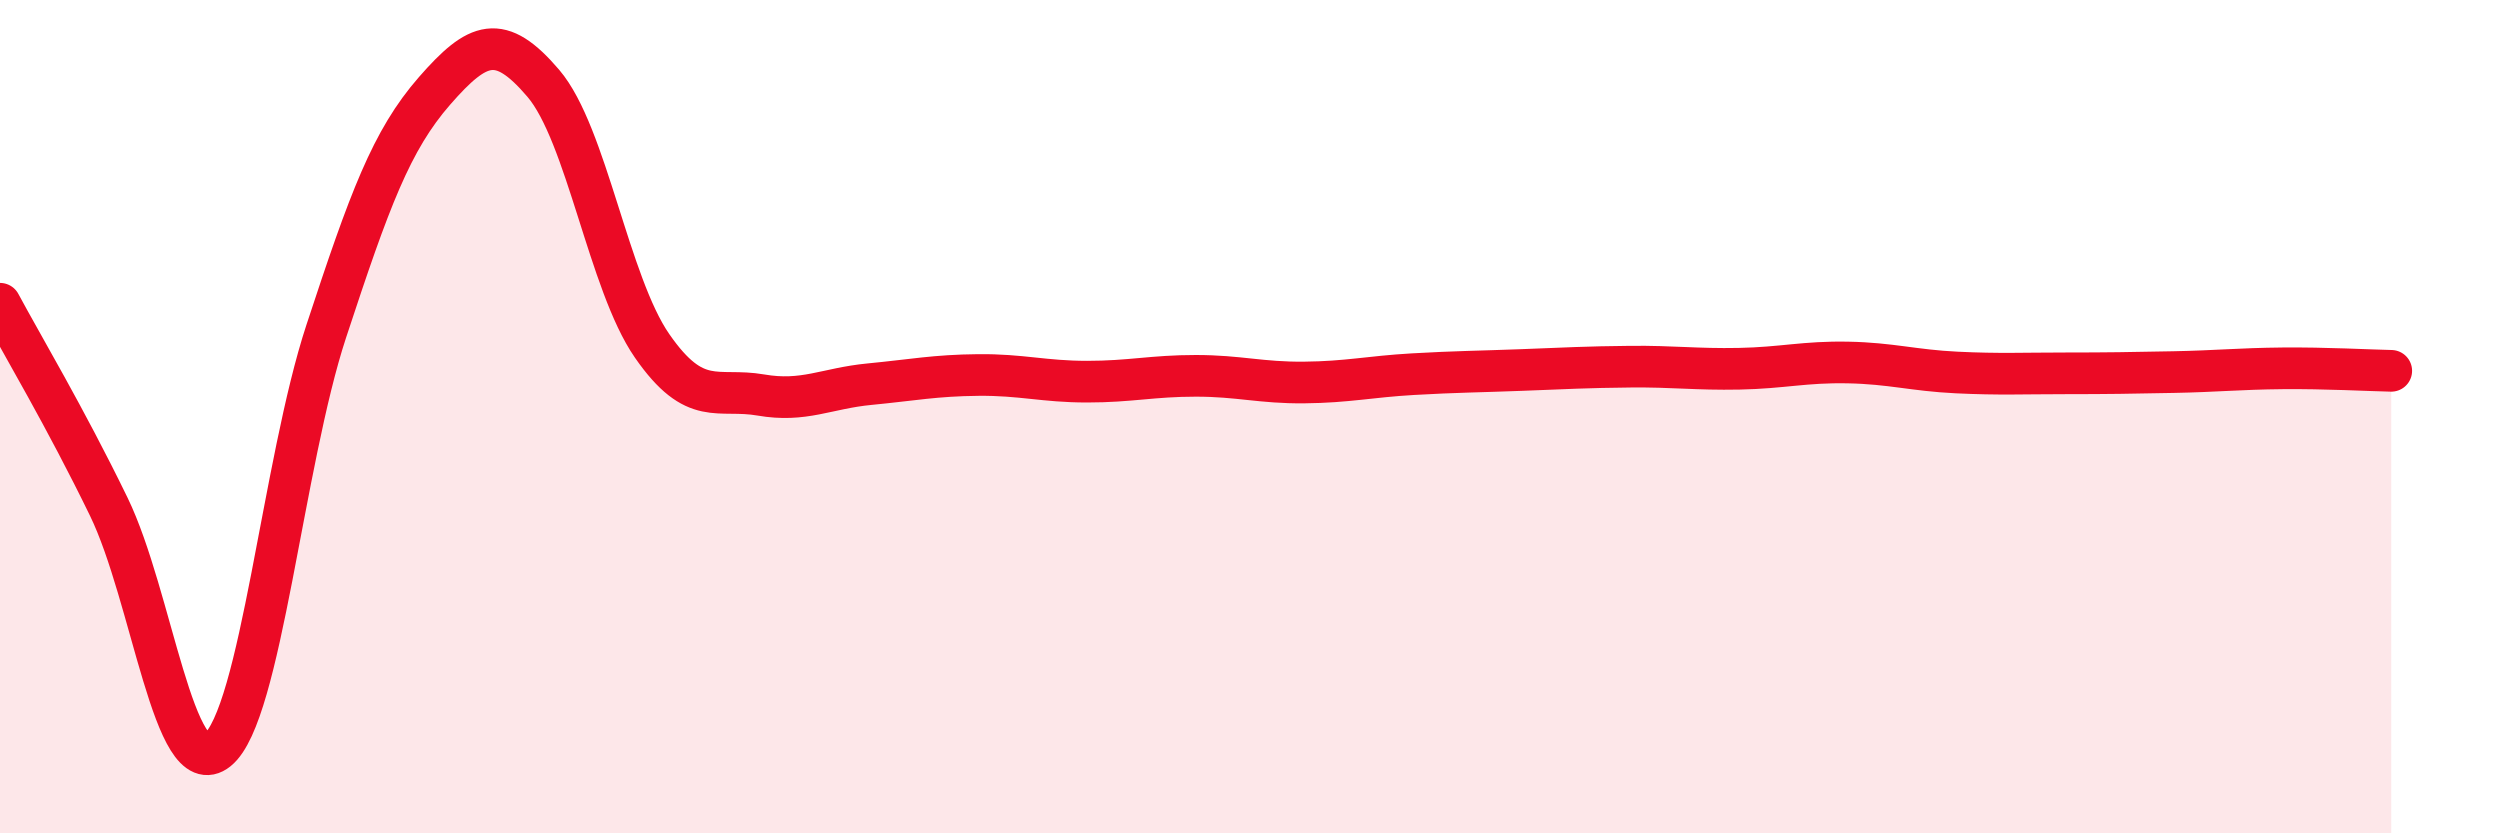
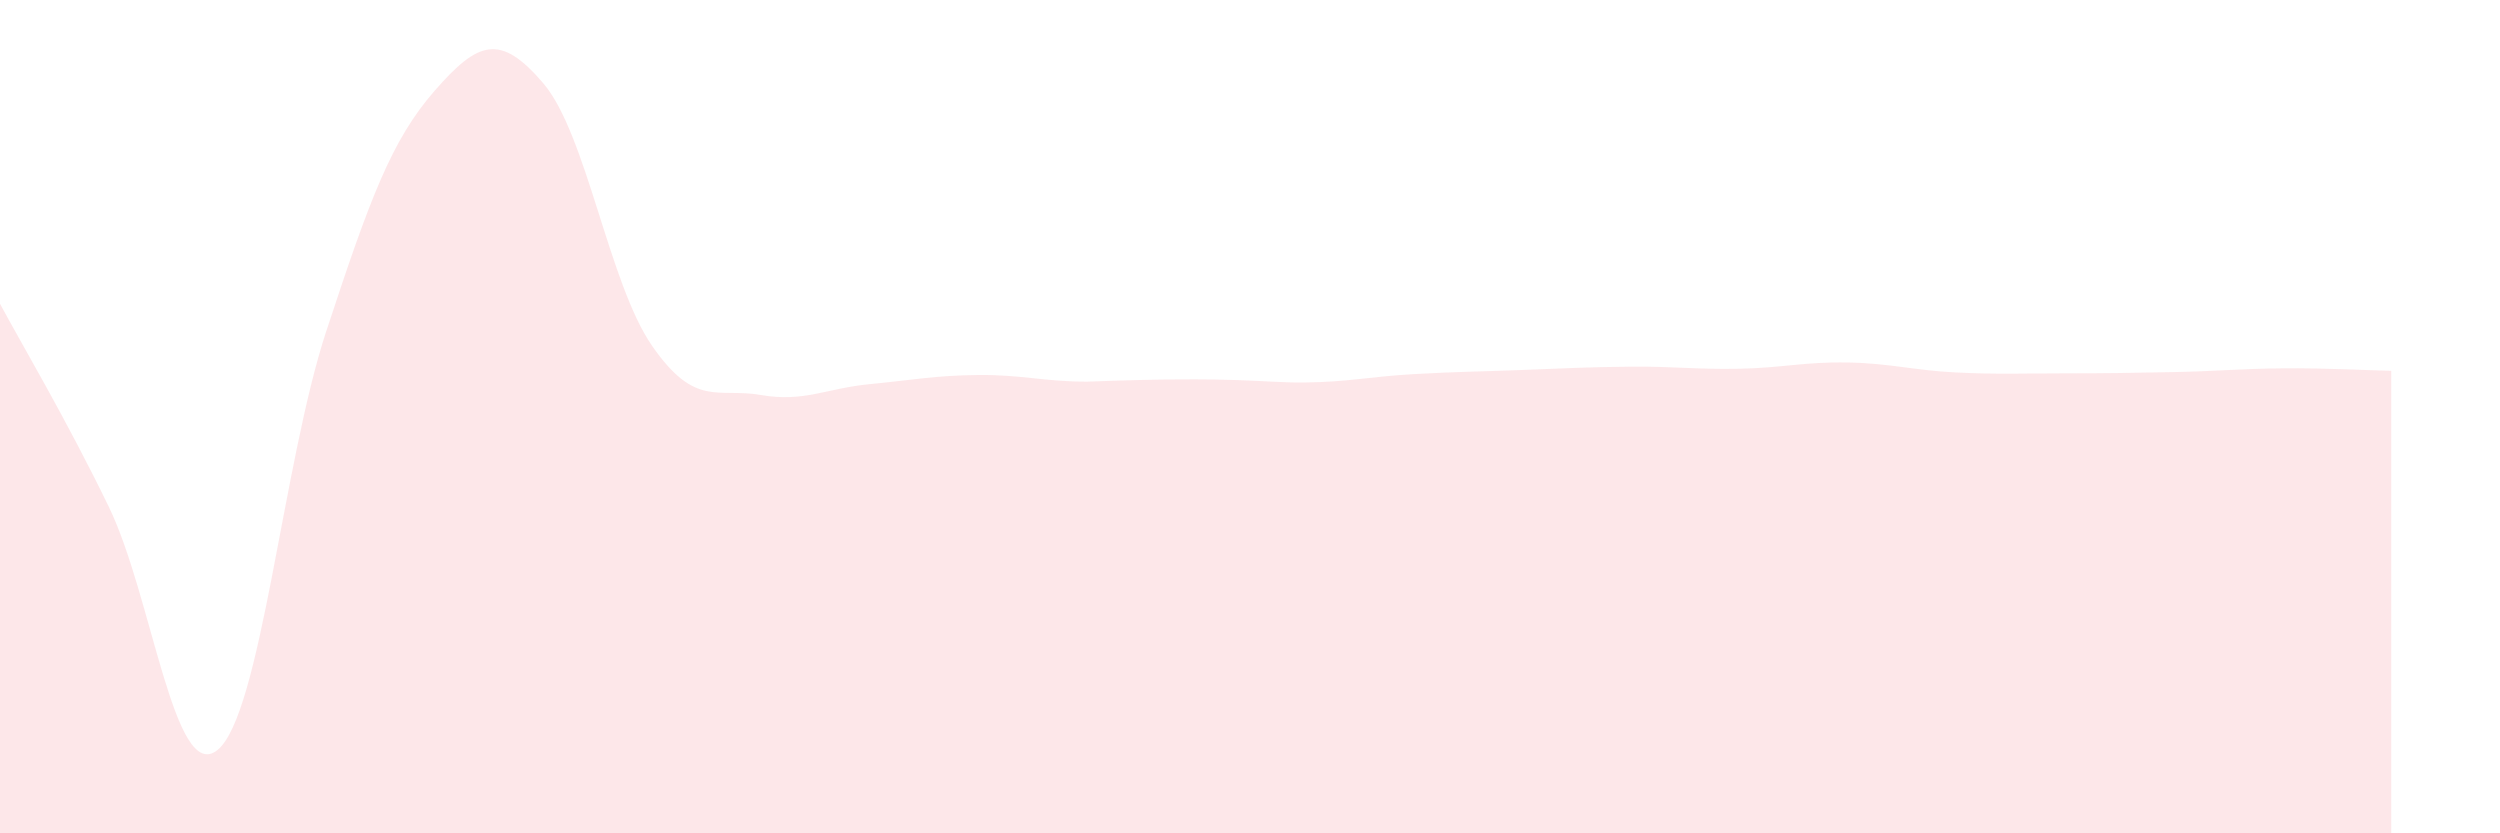
<svg xmlns="http://www.w3.org/2000/svg" width="60" height="20" viewBox="0 0 60 20">
-   <path d="M 0,7.29 C 0.52,8.26 1.57,10.02 2.61,12.16 C 3.65,14.3 4.18,18.84 5.22,18 C 6.26,17.16 6.79,11.11 7.83,7.95 C 8.87,4.79 9.39,3.37 10.43,2.18 C 11.47,0.99 12,0.78 13.04,2 C 14.08,3.22 14.61,6.8 15.65,8.3 C 16.69,9.8 17.22,9.3 18.26,9.48 C 19.3,9.66 19.83,9.32 20.87,9.22 C 21.91,9.12 22.44,9.01 23.48,9 C 24.52,8.99 25.05,9.16 26.09,9.16 C 27.13,9.16 27.66,9.02 28.7,9.02 C 29.74,9.02 30.26,9.19 31.3,9.18 C 32.34,9.17 32.87,9.04 33.91,8.98 C 34.95,8.92 35.48,8.92 36.52,8.88 C 37.56,8.84 38.09,8.81 39.13,8.8 C 40.17,8.79 40.7,8.87 41.74,8.85 C 42.78,8.83 43.31,8.68 44.35,8.7 C 45.39,8.72 45.92,8.89 46.96,8.94 C 48,8.99 48.53,8.96 49.57,8.96 C 50.61,8.96 51.13,8.95 52.17,8.93 C 53.21,8.91 53.74,8.85 54.78,8.84 C 55.82,8.83 56.87,8.89 57.39,8.9L57.39 20L0 20Z" fill="#EB0A25" opacity="0.1" stroke-linecap="round" stroke-linejoin="round" />
-   <path d="M 0,7.29 C 0.52,8.26 1.57,10.02 2.61,12.16 C 3.65,14.3 4.18,18.84 5.22,18 C 6.26,17.16 6.79,11.11 7.83,7.95 C 8.87,4.79 9.39,3.37 10.43,2.18 C 11.47,0.99 12,0.78 13.04,2 C 14.08,3.22 14.61,6.8 15.65,8.3 C 16.69,9.8 17.22,9.3 18.26,9.48 C 19.3,9.66 19.83,9.32 20.87,9.22 C 21.91,9.12 22.44,9.01 23.48,9 C 24.52,8.99 25.05,9.16 26.09,9.16 C 27.13,9.16 27.66,9.02 28.7,9.02 C 29.74,9.02 30.26,9.19 31.3,9.18 C 32.34,9.17 32.87,9.04 33.91,8.98 C 34.95,8.92 35.48,8.92 36.52,8.88 C 37.56,8.84 38.09,8.81 39.13,8.8 C 40.17,8.79 40.7,8.87 41.74,8.85 C 42.78,8.83 43.31,8.68 44.35,8.7 C 45.39,8.72 45.92,8.89 46.96,8.94 C 48,8.99 48.53,8.96 49.57,8.96 C 50.61,8.96 51.13,8.95 52.17,8.93 C 53.21,8.91 53.74,8.85 54.78,8.84 C 55.82,8.83 56.87,8.89 57.39,8.9" stroke="#EB0A25" stroke-width="1" fill="none" stroke-linecap="round" stroke-linejoin="round" />
+   <path d="M 0,7.29 C 0.52,8.26 1.57,10.02 2.61,12.16 C 3.65,14.3 4.18,18.84 5.22,18 C 6.26,17.16 6.79,11.11 7.83,7.95 C 8.87,4.79 9.39,3.37 10.43,2.18 C 11.47,0.99 12,0.78 13.04,2 C 14.08,3.22 14.61,6.8 15.65,8.3 C 16.69,9.8 17.22,9.3 18.26,9.48 C 19.3,9.66 19.83,9.32 20.87,9.22 C 21.91,9.12 22.44,9.01 23.48,9 C 24.52,8.99 25.05,9.16 26.09,9.16 C 29.74,9.02 30.26,9.19 31.3,9.18 C 32.34,9.17 32.87,9.04 33.91,8.98 C 34.95,8.92 35.48,8.92 36.52,8.88 C 37.56,8.84 38.09,8.81 39.13,8.8 C 40.17,8.79 40.7,8.87 41.74,8.85 C 42.78,8.83 43.31,8.68 44.35,8.7 C 45.39,8.72 45.92,8.89 46.96,8.94 C 48,8.99 48.53,8.96 49.57,8.96 C 50.61,8.96 51.13,8.95 52.17,8.93 C 53.21,8.91 53.74,8.85 54.78,8.84 C 55.82,8.83 56.87,8.89 57.39,8.9L57.39 20L0 20Z" fill="#EB0A25" opacity="0.1" stroke-linecap="round" stroke-linejoin="round" />
</svg>